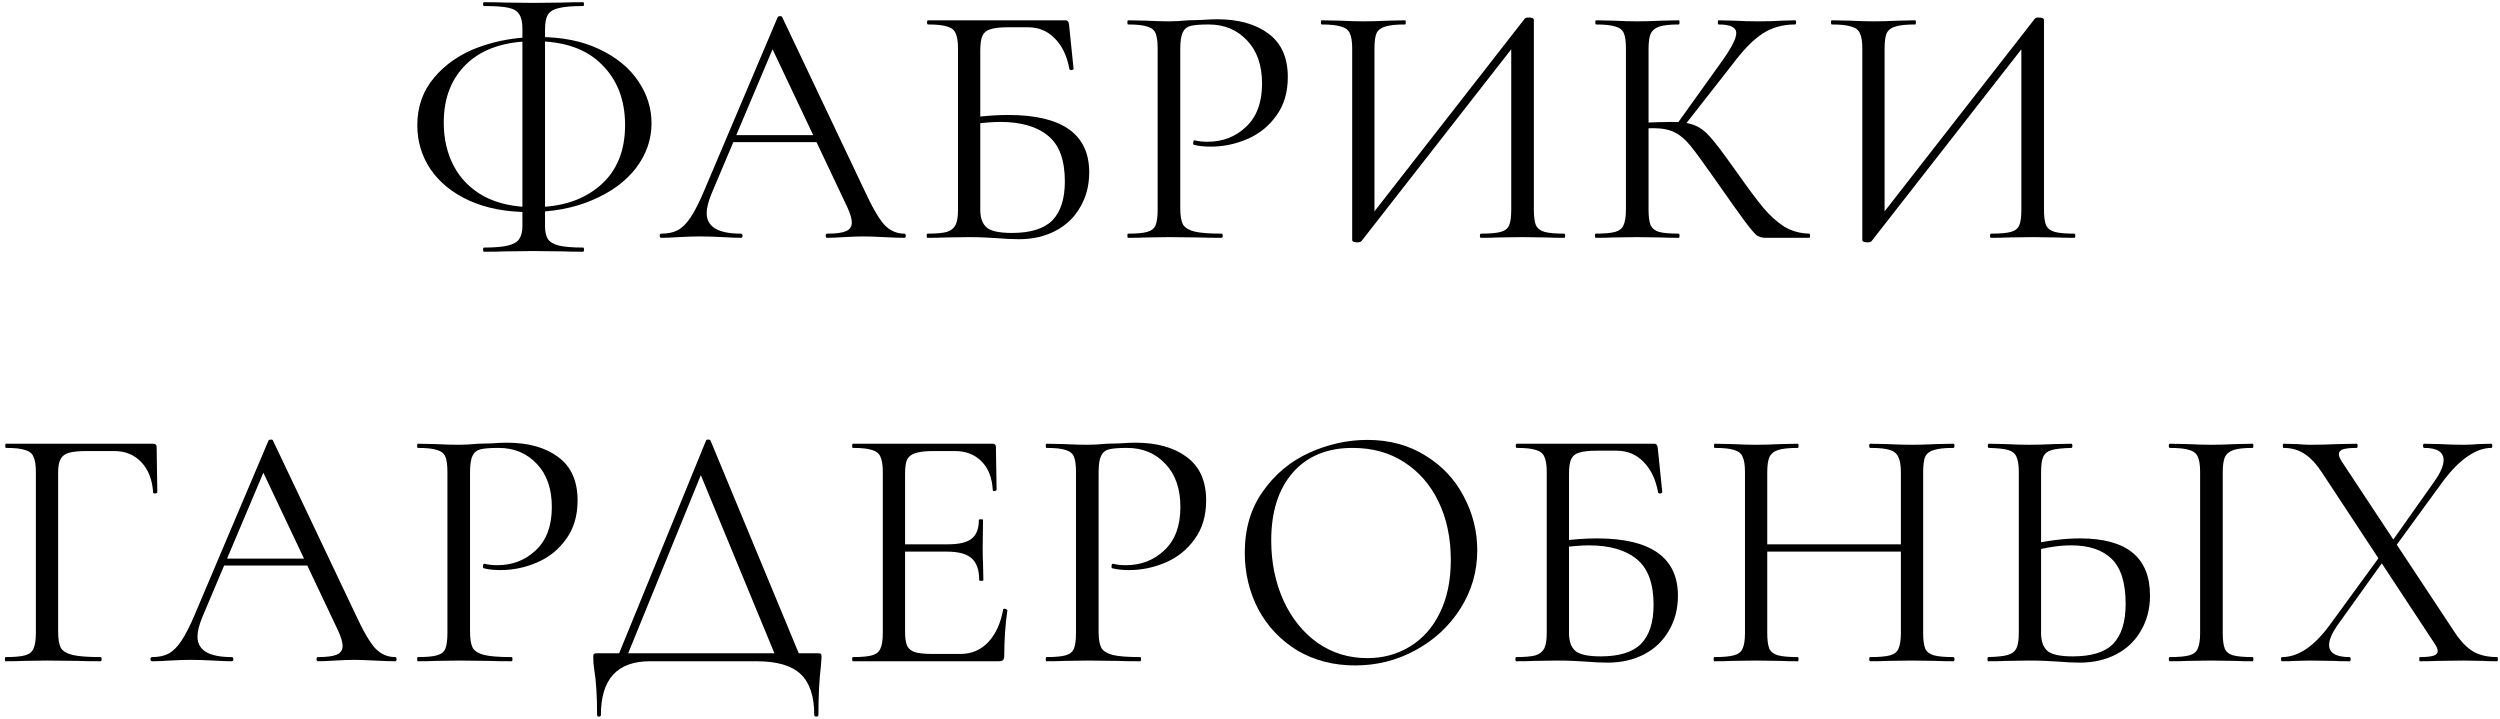
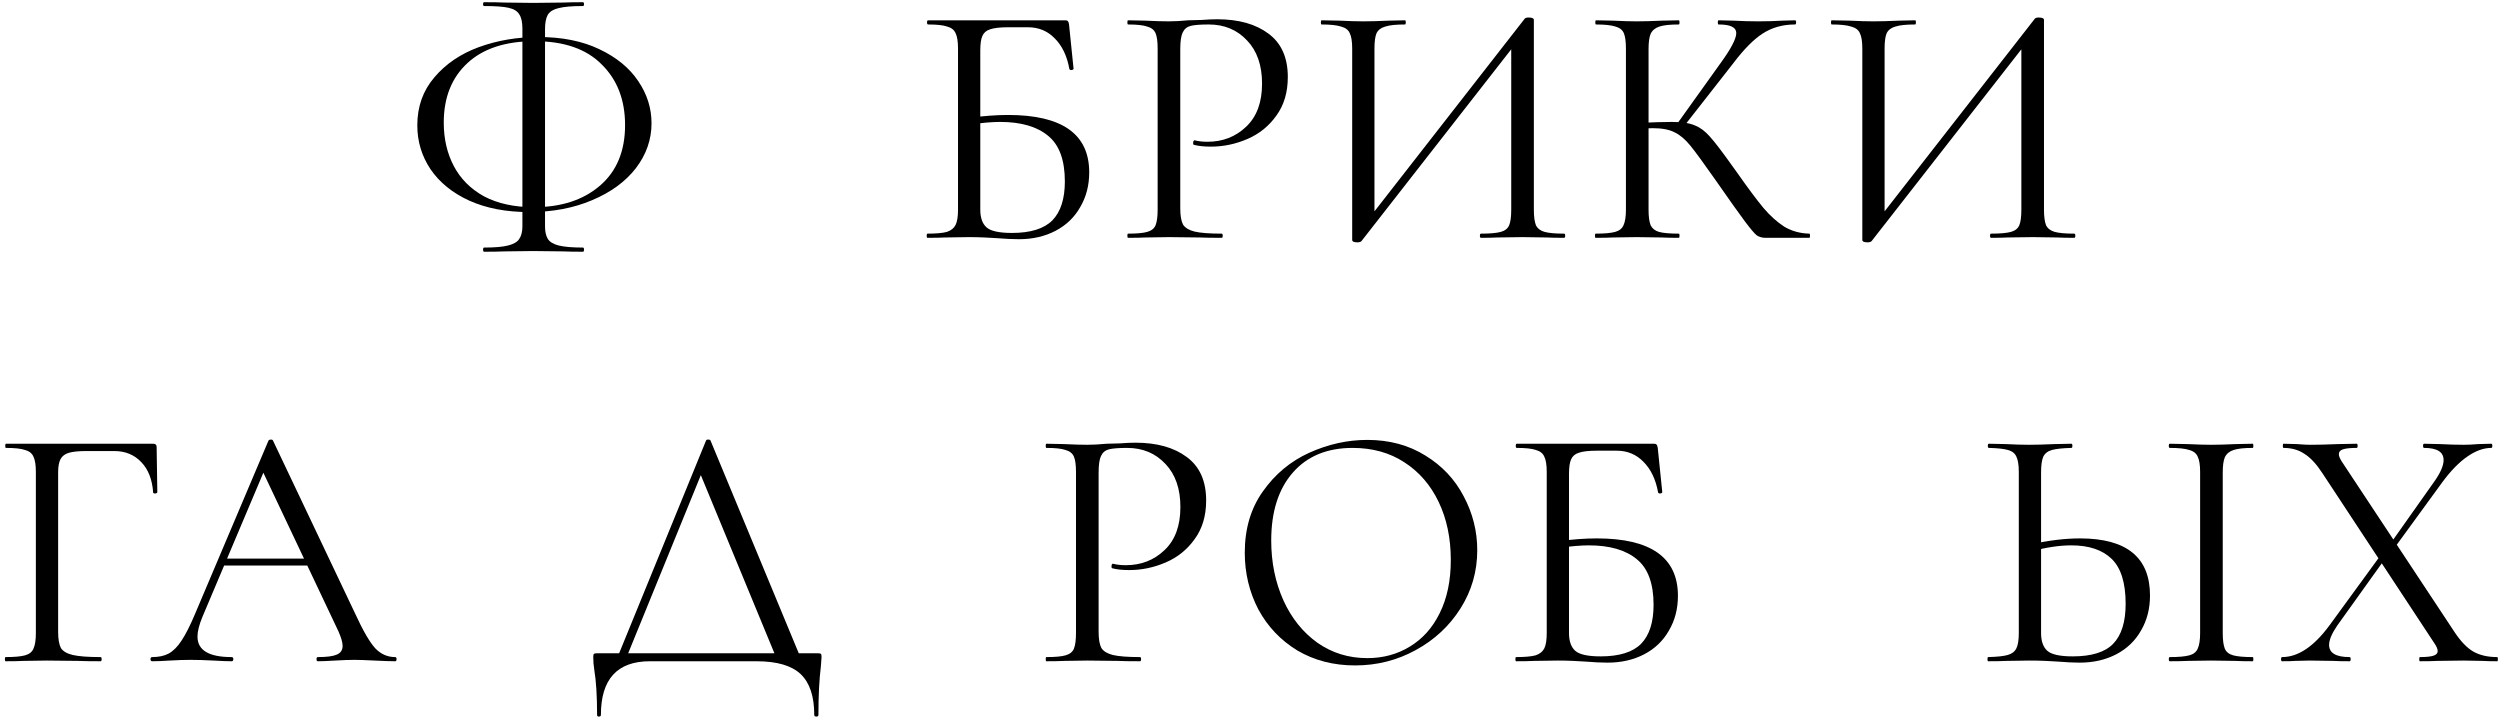
<svg xmlns="http://www.w3.org/2000/svg" width="431" height="124" viewBox="0 0 431 124" fill="none">
  <path d="M91.203 36.56C87.243 36.56 83.803 35.9 80.883 34.58C78.003 33.26 75.783 31.46 74.223 29.18C72.703 26.9 71.943 24.38 71.943 21.62C71.943 18.38 72.923 15.62 74.883 13.34C76.843 11.02 79.403 9.28 82.563 8.12C85.763 6.96 89.183 6.38 92.823 6.38C96.903 6.38 100.403 7.08 103.323 8.48C106.283 9.88 108.523 11.72 110.043 14C111.563 16.24 112.323 18.66 112.323 21.26C112.323 24.06 111.423 26.64 109.623 29C107.823 31.32 105.303 33.16 102.063 34.52C98.863 35.88 95.243 36.56 91.203 36.56ZM92.043 35.72C96.763 35.72 100.563 34.48 103.443 32C106.323 29.52 107.763 26.04 107.763 21.56C107.763 17.24 106.423 13.76 103.743 11.12C101.103 8.44 97.243 7.1 92.163 7.1C87.163 7.1 83.303 8.36 80.583 10.88C77.863 13.4 76.503 16.82 76.503 21.14C76.503 23.94 77.083 26.44 78.243 28.64C79.403 30.84 81.143 32.58 83.463 33.86C85.823 35.1 88.683 35.72 92.043 35.72ZM83.463 43.4C83.343 43.4 83.283 43.28 83.283 43.04C83.283 42.8 83.343 42.68 83.463 42.68C85.303 42.68 86.683 42.56 87.603 42.32C88.563 42.08 89.203 41.7 89.523 41.18C89.883 40.66 90.063 39.94 90.063 39.02V4.94C90.063 3.82 89.883 3 89.523 2.48C89.203 1.92 88.583 1.54 87.663 1.34C86.783 1.14 85.383 1.04 83.463 1.04C83.343 1.04 83.283 0.94 83.283 0.74C83.283 0.5 83.343 0.38 83.463 0.38C84.943 0.38 86.123 0.4 87.003 0.44L91.923 0.5L97.143 0.44C97.983 0.4 99.103 0.38 100.503 0.38C100.623 0.38 100.683 0.5 100.683 0.74C100.683 0.94 100.623 1.04 100.503 1.04C98.623 1.04 97.223 1.16 96.303 1.4C95.423 1.6 94.803 1.98 94.443 2.54C94.123 3.1 93.963 3.94 93.963 5.06V39.02C93.963 39.94 94.123 40.66 94.443 41.18C94.763 41.7 95.383 42.08 96.303 42.32C97.263 42.56 98.663 42.68 100.503 42.68C100.623 42.68 100.683 42.8 100.683 43.04C100.683 43.28 100.623 43.4 100.503 43.4C99.063 43.4 97.923 43.38 97.083 43.34L91.923 43.28L87.003 43.34C86.123 43.38 84.943 43.4 83.463 43.4Z" fill="black" />
-   <path d="M126.213 23.3H142.113L142.533 24.5H125.613L126.213 23.3ZM155.913 40.28C156.073 40.28 156.153 40.4 156.153 40.64C156.153 40.88 156.073 41 155.913 41C155.153 41 153.973 40.96 152.373 40.88C150.773 40.8 149.613 40.76 148.893 40.76C148.013 40.76 146.893 40.8 145.533 40.88C144.253 40.96 143.273 41 142.593 41C142.433 41 142.353 40.88 142.353 40.64C142.353 40.4 142.433 40.28 142.593 40.28C144.113 40.28 145.193 40.14 145.833 39.86C146.513 39.58 146.853 39.08 146.853 38.36C146.853 37.76 146.613 36.92 146.133 35.84L132.813 7.7L134.313 5.84L122.673 33.38C122.113 34.74 121.833 35.86 121.833 36.74C121.833 39.1 123.793 40.28 127.713 40.28C127.913 40.28 128.013 40.4 128.013 40.64C128.013 40.88 127.913 41 127.713 41C126.993 41 125.953 40.96 124.593 40.88C123.073 40.8 121.753 40.76 120.633 40.76C119.593 40.76 118.393 40.8 117.033 40.88C115.833 40.96 114.833 41 114.033 41C113.833 41 113.733 40.88 113.733 40.64C113.733 40.4 113.833 40.28 114.033 40.28C115.153 40.28 116.093 40.08 116.853 39.68C117.653 39.24 118.393 38.5 119.073 37.46C119.793 36.38 120.573 34.84 121.413 32.84L134.073 2.96C134.153 2.84 134.293 2.78 134.493 2.78C134.693 2.78 134.813 2.84 134.853 2.96L149.013 32.78C150.373 35.74 151.533 37.74 152.493 38.78C153.453 39.78 154.593 40.28 155.913 40.28Z" fill="black" />
  <path d="M175.661 41.24C174.581 41.24 173.321 41.18 171.881 41.06C171.281 41.02 170.561 40.98 169.721 40.94C168.881 40.9 167.981 40.88 167.021 40.88L162.941 40.94C162.221 40.98 161.201 41 159.881 41C159.801 41 159.761 40.88 159.761 40.64C159.761 40.4 159.801 40.28 159.881 40.28C161.401 40.28 162.521 40.18 163.241 39.98C163.961 39.74 164.461 39.34 164.741 38.78C165.021 38.22 165.161 37.34 165.161 36.14V8.36C165.161 7.16 165.021 6.28 164.741 5.72C164.501 5.16 164.021 4.78 163.301 4.58C162.621 4.34 161.521 4.22 160.001 4.22C159.881 4.22 159.821 4.1 159.821 3.86C159.821 3.62 159.881 3.5 160.001 3.5H183.641C183.881 3.5 184.041 3.56 184.121 3.68C184.201 3.76 184.261 3.94 184.301 4.22L185.081 11.84C185.081 11.96 184.961 12.04 184.721 12.08C184.521 12.08 184.401 12.02 184.361 11.9C183.961 9.66 183.121 7.9 181.841 6.62C180.601 5.34 179.061 4.7 177.221 4.7H173.801C172.401 4.7 171.361 4.82 170.681 5.06C170.041 5.26 169.601 5.64 169.361 6.2C169.121 6.72 169.001 7.56 169.001 8.72V36.14C169.001 37.54 169.361 38.56 170.081 39.2C170.801 39.84 172.261 40.16 174.461 40.16C177.661 40.16 179.981 39.44 181.421 38C182.861 36.52 183.581 34.28 183.581 31.28C183.581 27.6 182.621 24.98 180.701 23.42C178.781 21.82 176.021 21.02 172.421 21.02C171.101 21.02 169.421 21.16 167.381 21.44L167.261 20.3C169.621 19.98 171.801 19.82 173.801 19.82C183.121 19.82 187.781 23.12 187.781 29.72C187.781 31.96 187.261 33.96 186.221 35.72C185.221 37.48 183.801 38.84 181.961 39.8C180.121 40.76 178.021 41.24 175.661 41.24Z" fill="black" />
  <path d="M203.478 35.9C203.478 37.18 203.638 38.12 203.958 38.72C204.318 39.28 204.978 39.68 205.938 39.92C206.938 40.16 208.498 40.28 210.618 40.28C210.738 40.28 210.798 40.4 210.798 40.64C210.798 40.88 210.738 41 210.618 41C208.978 41 207.698 40.98 206.778 40.94L201.558 40.88L197.538 40.94C196.778 40.98 195.758 41 194.478 41C194.398 41 194.358 40.88 194.358 40.64C194.358 40.4 194.398 40.28 194.478 40.28C195.998 40.28 197.098 40.18 197.778 39.98C198.498 39.78 198.978 39.4 199.218 38.84C199.458 38.24 199.578 37.34 199.578 36.14V8.36C199.578 7.16 199.458 6.28 199.218 5.72C198.978 5.16 198.498 4.78 197.778 4.58C197.098 4.34 195.998 4.22 194.478 4.22C194.398 4.22 194.358 4.1 194.358 3.86C194.358 3.62 194.398 3.5 194.478 3.5L197.478 3.56C199.158 3.64 200.498 3.68 201.498 3.68C202.498 3.68 203.618 3.62 204.858 3.5C205.338 3.5 206.098 3.48 207.138 3.44C208.178 3.36 209.078 3.32 209.838 3.32C213.518 3.32 216.458 4.14 218.658 5.78C220.898 7.42 222.018 9.92 222.018 13.28C222.018 15.92 221.358 18.14 220.038 19.94C218.758 21.74 217.098 23.08 215.058 23.96C213.018 24.84 210.918 25.28 208.758 25.28C207.598 25.28 206.638 25.18 205.878 24.98C205.758 24.98 205.698 24.88 205.698 24.68C205.698 24.56 205.718 24.44 205.758 24.32C205.838 24.2 205.918 24.16 205.998 24.2C206.638 24.36 207.358 24.44 208.158 24.44C210.798 24.44 213.018 23.58 214.818 21.86C216.658 20.14 217.578 17.66 217.578 14.42C217.578 11.26 216.718 8.78 214.998 6.98C213.278 5.14 211.078 4.22 208.398 4.22C206.958 4.22 205.918 4.3 205.278 4.46C204.638 4.62 204.178 5 203.898 5.6C203.618 6.16 203.478 7.12 203.478 8.48V35.9Z" fill="black" />
  <path d="M262.877 3.2C262.997 3.08 263.217 3.02 263.537 3.02C264.137 3.02 264.437 3.16 264.437 3.44V36.14C264.437 37.34 264.557 38.24 264.797 38.84C265.077 39.4 265.577 39.78 266.297 39.98C267.017 40.18 268.137 40.28 269.657 40.28C269.777 40.28 269.837 40.4 269.837 40.64C269.837 40.88 269.777 41 269.657 41C268.417 41 267.417 40.98 266.657 40.94L262.517 40.88L258.137 40.94C257.457 40.98 256.517 41 255.317 41C255.197 41 255.137 40.88 255.137 40.64C255.137 40.4 255.197 40.28 255.317 40.28C256.877 40.28 258.017 40.18 258.737 39.98C259.457 39.78 259.937 39.4 260.177 38.84C260.417 38.28 260.537 37.38 260.537 36.14V6.8L261.677 7.04L234.737 41.54C234.617 41.7 234.377 41.78 234.017 41.78C233.417 41.78 233.117 41.64 233.117 41.36V8.36C233.117 7.16 232.977 6.28 232.697 5.72C232.457 5.16 231.957 4.78 231.197 4.58C230.477 4.34 229.357 4.22 227.837 4.22C227.757 4.22 227.717 4.1 227.717 3.86C227.717 3.62 227.757 3.5 227.837 3.5L230.957 3.56C232.637 3.64 233.997 3.68 235.037 3.68C236.197 3.68 237.657 3.64 239.417 3.56L242.237 3.5C242.317 3.5 242.357 3.62 242.357 3.86C242.357 4.1 242.317 4.22 242.237 4.22C240.677 4.22 239.537 4.34 238.817 4.58C238.097 4.78 237.597 5.16 237.317 5.72C237.077 6.28 236.957 7.16 236.957 8.36V38.06L235.877 37.82L262.877 3.2Z" fill="black" />
  <path d="M304.37 41C303.81 41 303.31 40.86 302.87 40.58C302.47 40.26 301.79 39.46 300.83 38.18C299.87 36.9 298.15 34.48 295.67 30.92C293.71 28.12 292.29 26.18 291.41 25.1C290.53 24.02 289.63 23.26 288.71 22.82C287.79 22.34 286.55 22.1 284.99 22.1C284.47 22.1 283.99 22.12 283.55 22.16C283.11 22.2 282.73 22.24 282.41 22.28L282.35 21.2C284.87 21.08 286.83 21.02 288.23 21.02C289.95 21.02 291.27 21.22 292.19 21.62C293.11 21.98 293.97 22.62 294.77 23.54C295.61 24.46 296.91 26.16 298.67 28.64L299.45 29.72C301.33 32.4 302.85 34.44 304.01 35.84C305.17 37.2 306.37 38.28 307.61 39.08C308.89 39.84 310.33 40.24 311.93 40.28C312.01 40.28 312.05 40.4 312.05 40.64C312.05 40.88 312.01 41 311.93 41H304.37ZM275.09 41C275.01 41 274.97 40.88 274.97 40.64C274.97 40.4 275.01 40.28 275.09 40.28C276.61 40.28 277.73 40.18 278.45 39.98C279.17 39.78 279.65 39.4 279.89 38.84C280.17 38.24 280.31 37.34 280.31 36.14V8.36C280.31 7.16 280.19 6.28 279.95 5.72C279.71 5.16 279.23 4.78 278.51 4.58C277.79 4.34 276.67 4.22 275.15 4.22C275.07 4.22 275.03 4.1 275.03 3.86C275.03 3.62 275.07 3.5 275.15 3.5L278.09 3.56C279.77 3.64 281.13 3.68 282.17 3.68C283.33 3.68 284.79 3.64 286.55 3.56L289.43 3.5C289.51 3.5 289.55 3.62 289.55 3.86C289.55 4.1 289.51 4.22 289.43 4.22C287.91 4.22 286.79 4.34 286.07 4.58C285.35 4.82 284.85 5.24 284.57 5.84C284.33 6.4 284.21 7.28 284.21 8.48V36.14C284.21 37.34 284.33 38.24 284.57 38.84C284.85 39.4 285.33 39.78 286.01 39.98C286.73 40.18 287.87 40.28 289.43 40.28C289.51 40.28 289.55 40.4 289.55 40.64C289.55 40.88 289.51 41 289.43 41C288.19 41 287.21 40.98 286.49 40.94L282.17 40.88L278.09 40.94C277.37 40.98 276.37 41 275.09 41ZM289.07 21.44L296.63 10.88C298.43 8.4 299.33 6.68 299.33 5.72C299.33 5.2 299.07 4.82 298.55 4.58C298.07 4.34 297.31 4.22 296.27 4.22C296.19 4.22 296.15 4.1 296.15 3.86C296.15 3.62 296.19 3.5 296.27 3.5L298.85 3.56C300.37 3.64 301.79 3.68 303.11 3.68C304.47 3.68 305.87 3.64 307.31 3.56L309.47 3.5C309.59 3.5 309.65 3.62 309.65 3.86C309.65 4.1 309.59 4.22 309.47 4.22C307.35 4.22 305.49 4.74 303.89 5.78C302.33 6.78 300.63 8.5 298.79 10.94L290.15 21.98L289.07 21.44Z" fill="black" />
  <path d="M350.823 3.2C350.943 3.08 351.163 3.02 351.483 3.02C352.083 3.02 352.383 3.16 352.383 3.44V36.14C352.383 37.34 352.504 38.24 352.743 38.84C353.024 39.4 353.523 39.78 354.243 39.98C354.963 40.18 356.083 40.28 357.603 40.28C357.723 40.28 357.784 40.4 357.784 40.64C357.784 40.88 357.723 41 357.603 41C356.363 41 355.363 40.98 354.603 40.94L350.464 40.88L346.083 40.94C345.403 40.98 344.463 41 343.263 41C343.143 41 343.083 40.88 343.083 40.64C343.083 40.4 343.143 40.28 343.263 40.28C344.823 40.28 345.964 40.18 346.684 39.98C347.404 39.78 347.884 39.4 348.124 38.84C348.364 38.28 348.483 37.38 348.483 36.14V6.8L349.624 7.04L322.684 41.54C322.564 41.7 322.324 41.78 321.964 41.78C321.364 41.78 321.064 41.64 321.064 41.36V8.36C321.064 7.16 320.923 6.28 320.643 5.72C320.403 5.16 319.903 4.78 319.143 4.58C318.423 4.34 317.304 4.22 315.784 4.22C315.704 4.22 315.663 4.1 315.663 3.86C315.663 3.62 315.704 3.5 315.784 3.5L318.904 3.56C320.584 3.64 321.943 3.68 322.983 3.68C324.143 3.68 325.603 3.64 327.363 3.56L330.184 3.5C330.264 3.5 330.303 3.62 330.303 3.86C330.303 4.1 330.264 4.22 330.184 4.22C328.624 4.22 327.483 4.34 326.763 4.58C326.043 4.78 325.543 5.16 325.263 5.72C325.023 6.28 324.904 7.16 324.904 8.36V38.06L323.823 37.82L350.823 3.2Z" fill="black" />
  <path d="M0.963 114C0.883 114 0.843 113.88 0.843 113.64C0.843 113.4 0.883 113.28 0.963 113.28C2.483 113.28 3.603 113.18 4.323 112.98C5.043 112.78 5.523 112.4 5.763 111.84C6.043 111.24 6.183 110.34 6.183 109.14V81.36C6.183 80.16 6.043 79.28 5.763 78.72C5.523 78.16 5.043 77.78 4.323 77.58C3.643 77.34 2.543 77.22 1.023 77.22C0.943 77.22 0.903 77.1 0.903 76.86C0.903 76.62 0.943 76.5 1.023 76.5H26.403C26.803 76.5 27.003 76.68 27.003 77.04L27.123 84.84C27.123 84.96 27.003 85.04 26.763 85.08C26.523 85.08 26.403 85.02 26.403 84.9C26.243 82.66 25.563 80.92 24.363 79.68C23.163 78.4 21.603 77.76 19.683 77.76H14.943C13.583 77.76 12.563 77.86 11.883 78.06C11.203 78.26 10.723 78.62 10.443 79.14C10.163 79.66 10.023 80.42 10.023 81.42V108.9C10.023 110.18 10.183 111.12 10.503 111.72C10.863 112.28 11.543 112.68 12.543 112.92C13.583 113.16 15.183 113.28 17.343 113.28C17.463 113.28 17.523 113.4 17.523 113.64C17.523 113.88 17.463 114 17.343 114C15.703 114 14.423 113.98 13.503 113.94L8.103 113.88L4.023 113.94C3.303 113.98 2.283 114 0.963 114Z" fill="black" />
  <path d="M38.426 96.3H54.326L54.746 97.5H37.826L38.426 96.3ZM68.126 113.28C68.286 113.28 68.366 113.4 68.366 113.64C68.366 113.88 68.286 114 68.126 114C67.366 114 66.186 113.96 64.586 113.88C62.986 113.8 61.826 113.76 61.106 113.76C60.226 113.76 59.106 113.8 57.746 113.88C56.466 113.96 55.486 114 54.806 114C54.646 114 54.566 113.88 54.566 113.64C54.566 113.4 54.646 113.28 54.806 113.28C56.326 113.28 57.406 113.14 58.046 112.86C58.726 112.58 59.066 112.08 59.066 111.36C59.066 110.76 58.826 109.92 58.346 108.84L45.026 80.7L46.526 78.84L34.886 106.38C34.326 107.74 34.046 108.86 34.046 109.74C34.046 112.1 36.006 113.28 39.926 113.28C40.126 113.28 40.226 113.4 40.226 113.64C40.226 113.88 40.126 114 39.926 114C39.206 114 38.166 113.96 36.806 113.88C35.286 113.8 33.966 113.76 32.846 113.76C31.806 113.76 30.606 113.8 29.246 113.88C28.046 113.96 27.046 114 26.246 114C26.046 114 25.946 113.88 25.946 113.64C25.946 113.4 26.046 113.28 26.246 113.28C27.366 113.28 28.306 113.08 29.066 112.68C29.866 112.24 30.606 111.5 31.286 110.46C32.006 109.38 32.786 107.84 33.626 105.84L46.286 75.96C46.366 75.84 46.506 75.78 46.706 75.78C46.906 75.78 47.026 75.84 47.066 75.96L61.226 105.78C62.586 108.74 63.746 110.74 64.706 111.78C65.666 112.78 66.806 113.28 68.126 113.28Z" fill="black" />
-   <path d="M81.035 108.9C81.035 110.18 81.195 111.12 81.515 111.72C81.875 112.28 82.535 112.68 83.495 112.92C84.495 113.16 86.055 113.28 88.175 113.28C88.295 113.28 88.355 113.4 88.355 113.64C88.355 113.88 88.295 114 88.175 114C86.535 114 85.255 113.98 84.335 113.94L79.115 113.88L75.095 113.94C74.335 113.98 73.315 114 72.035 114C71.955 114 71.915 113.88 71.915 113.64C71.915 113.4 71.955 113.28 72.035 113.28C73.555 113.28 74.655 113.18 75.335 112.98C76.055 112.78 76.535 112.4 76.775 111.84C77.015 111.24 77.135 110.34 77.135 109.14V81.36C77.135 80.16 77.015 79.28 76.775 78.72C76.535 78.16 76.055 77.78 75.335 77.58C74.655 77.34 73.555 77.22 72.035 77.22C71.955 77.22 71.915 77.1 71.915 76.86C71.915 76.62 71.955 76.5 72.035 76.5L75.035 76.56C76.715 76.64 78.055 76.68 79.055 76.68C80.055 76.68 81.175 76.62 82.415 76.5C82.895 76.5 83.655 76.48 84.695 76.44C85.735 76.36 86.635 76.32 87.395 76.32C91.075 76.32 94.015 77.14 96.215 78.78C98.455 80.42 99.575 82.92 99.575 86.28C99.575 88.92 98.915 91.14 97.595 92.94C96.315 94.74 94.655 96.08 92.615 96.96C90.575 97.84 88.475 98.28 86.315 98.28C85.155 98.28 84.195 98.18 83.435 97.98C83.315 97.98 83.255 97.88 83.255 97.68C83.255 97.56 83.275 97.44 83.315 97.32C83.395 97.2 83.475 97.16 83.555 97.2C84.195 97.36 84.915 97.44 85.715 97.44C88.355 97.44 90.575 96.58 92.375 94.86C94.215 93.14 95.135 90.66 95.135 87.42C95.135 84.26 94.275 81.78 92.555 79.98C90.835 78.14 88.635 77.22 85.955 77.22C84.515 77.22 83.475 77.3 82.835 77.46C82.195 77.62 81.735 78 81.455 78.6C81.175 79.16 81.035 80.12 81.035 81.48V108.9Z" fill="black" />
  <path d="M121.717 75.96C121.757 75.84 121.877 75.78 122.077 75.78C122.317 75.78 122.457 75.84 122.497 75.96L138.277 114H134.077L120.397 80.88L122.077 78.84L107.737 114H106.177L121.717 75.96ZM102.937 123.24C102.937 120 102.777 117.42 102.457 115.5C102.337 114.74 102.277 114 102.277 113.28C102.277 112.96 102.317 112.78 102.397 112.74C102.477 112.66 102.657 112.62 102.937 112.62H140.977C141.297 112.62 141.477 112.66 141.517 112.74C141.597 112.78 141.637 112.96 141.637 113.28C141.637 113.48 141.597 114.02 141.517 114.9C141.237 117.14 141.097 119.92 141.097 123.24C141.097 123.44 140.977 123.54 140.737 123.54C140.497 123.54 140.377 123.44 140.377 123.24C140.377 120.04 139.597 117.7 138.037 116.22C136.477 114.74 133.937 114 130.417 114H112.057C106.417 114 103.597 117.08 103.597 123.24C103.597 123.44 103.477 123.54 103.237 123.54C103.037 123.54 102.937 123.44 102.937 123.24Z" fill="black" />
-   <path d="M147.034 114C146.954 114 146.914 113.88 146.914 113.64C146.914 113.4 146.954 113.28 147.034 113.28C148.554 113.28 149.654 113.18 150.334 112.98C151.054 112.78 151.534 112.4 151.774 111.84C152.054 111.24 152.194 110.34 152.194 109.14V81.36C152.194 80.16 152.054 79.28 151.774 78.72C151.534 78.16 151.054 77.78 150.334 77.58C149.654 77.34 148.554 77.22 147.034 77.22C146.954 77.22 146.914 77.1 146.914 76.86C146.914 76.62 146.954 76.5 147.034 76.5H171.154C171.514 76.5 171.694 76.68 171.694 77.04L171.814 84.42C171.814 84.54 171.694 84.62 171.454 84.66C171.254 84.66 171.154 84.6 171.154 84.48C171.034 82.36 170.394 80.72 169.234 79.56C168.074 78.36 166.534 77.76 164.614 77.76H160.954C159.554 77.76 158.514 77.88 157.834 78.12C157.154 78.32 156.674 78.68 156.394 79.2C156.154 79.72 156.034 80.54 156.034 81.66V108.9C156.034 109.98 156.154 110.8 156.394 111.36C156.674 111.88 157.134 112.24 157.774 112.44C158.414 112.64 159.414 112.74 160.774 112.74H165.574C167.494 112.74 169.094 112.06 170.374 110.7C171.654 109.34 172.514 107.46 172.954 105.06C172.954 104.98 173.034 104.94 173.194 104.94C173.314 104.94 173.414 104.98 173.494 105.06C173.614 105.1 173.674 105.14 173.674 105.18C173.314 107.7 173.134 110.34 173.134 113.1C173.134 113.42 173.054 113.66 172.894 113.82C172.774 113.94 172.534 114 172.174 114H147.034ZM168.814 100.02C168.814 98.26 168.374 97 167.494 96.24C166.654 95.48 165.234 95.1 163.234 95.1H154.234V93.84H163.414C165.334 93.84 166.694 93.52 167.494 92.88C168.334 92.24 168.754 91.16 168.754 89.64C168.754 89.56 168.874 89.52 169.114 89.52C169.354 89.52 169.474 89.56 169.474 89.64L169.414 94.5C169.414 95.66 169.434 96.54 169.474 97.14L169.534 100.02C169.534 100.1 169.414 100.14 169.174 100.14C168.934 100.14 168.814 100.1 168.814 100.02Z" fill="black" />
  <path d="M189.401 108.9C189.401 110.18 189.561 111.12 189.881 111.72C190.241 112.28 190.901 112.68 191.861 112.92C192.861 113.16 194.421 113.28 196.541 113.28C196.661 113.28 196.721 113.4 196.721 113.64C196.721 113.88 196.661 114 196.541 114C194.901 114 193.621 113.98 192.701 113.94L187.481 113.88L183.461 113.94C182.701 113.98 181.681 114 180.401 114C180.321 114 180.281 113.88 180.281 113.64C180.281 113.4 180.321 113.28 180.401 113.28C181.921 113.28 183.021 113.18 183.701 112.98C184.421 112.78 184.901 112.4 185.141 111.84C185.381 111.24 185.501 110.34 185.501 109.14V81.36C185.501 80.16 185.381 79.28 185.141 78.72C184.901 78.16 184.421 77.78 183.701 77.58C183.021 77.34 181.921 77.22 180.401 77.22C180.321 77.22 180.281 77.1 180.281 76.86C180.281 76.62 180.321 76.5 180.401 76.5L183.401 76.56C185.081 76.64 186.421 76.68 187.421 76.68C188.421 76.68 189.541 76.62 190.781 76.5C191.261 76.5 192.021 76.48 193.061 76.44C194.101 76.36 195.001 76.32 195.761 76.32C199.441 76.32 202.381 77.14 204.581 78.78C206.821 80.42 207.941 82.92 207.941 86.28C207.941 88.92 207.281 91.14 205.961 92.94C204.681 94.74 203.021 96.08 200.981 96.96C198.941 97.84 196.841 98.28 194.681 98.28C193.521 98.28 192.561 98.18 191.801 97.98C191.681 97.98 191.621 97.88 191.621 97.68C191.621 97.56 191.641 97.44 191.681 97.32C191.761 97.2 191.841 97.16 191.921 97.2C192.561 97.36 193.281 97.44 194.081 97.44C196.721 97.44 198.941 96.58 200.741 94.86C202.581 93.14 203.501 90.66 203.501 87.42C203.501 84.26 202.641 81.78 200.921 79.98C199.201 78.14 197.001 77.22 194.321 77.22C192.881 77.22 191.841 77.3 191.201 77.46C190.561 77.62 190.101 78 189.821 78.6C189.541 79.16 189.401 80.12 189.401 81.48V108.9Z" fill="black" />
  <path d="M233.619 114.72C229.899 114.72 226.579 113.86 223.659 112.14C220.779 110.38 218.539 108.02 216.939 105.06C215.379 102.06 214.599 98.8 214.599 95.28C214.599 91.16 215.639 87.64 217.719 84.72C219.799 81.76 222.459 79.54 225.699 78.06C228.979 76.58 232.319 75.84 235.719 75.84C239.519 75.84 242.859 76.74 245.739 78.54C248.619 80.3 250.819 82.64 252.339 85.56C253.899 88.48 254.679 91.58 254.679 94.86C254.679 98.5 253.719 101.84 251.799 104.88C249.879 107.92 247.299 110.32 244.059 112.08C240.859 113.84 237.379 114.72 233.619 114.72ZM235.719 113.46C238.439 113.46 240.879 112.8 243.039 111.48C245.239 110.16 246.959 108.24 248.199 105.72C249.479 103.16 250.119 100.1 250.119 96.54C250.119 92.78 249.419 89.44 248.019 86.52C246.619 83.6 244.639 81.32 242.079 79.68C239.559 78.04 236.599 77.22 233.199 77.22C228.799 77.22 225.359 78.64 222.879 81.48C220.399 84.32 219.159 88.22 219.159 93.18C219.159 96.94 219.859 100.38 221.259 103.5C222.659 106.58 224.619 109.02 227.139 110.82C229.659 112.58 232.519 113.46 235.719 113.46Z" fill="black" />
  <path d="M277.156 114.24C276.076 114.24 274.816 114.18 273.376 114.06C272.776 114.02 272.056 113.98 271.216 113.94C270.376 113.9 269.476 113.88 268.516 113.88L264.436 113.94C263.716 113.98 262.696 114 261.376 114C261.296 114 261.256 113.88 261.256 113.64C261.256 113.4 261.296 113.28 261.376 113.28C262.896 113.28 264.016 113.18 264.736 112.98C265.456 112.74 265.956 112.34 266.236 111.78C266.516 111.22 266.656 110.34 266.656 109.14V81.36C266.656 80.16 266.516 79.28 266.236 78.72C265.996 78.16 265.516 77.78 264.796 77.58C264.116 77.34 263.016 77.22 261.496 77.22C261.376 77.22 261.316 77.1 261.316 76.86C261.316 76.62 261.376 76.5 261.496 76.5H285.136C285.376 76.5 285.536 76.56 285.616 76.68C285.696 76.76 285.756 76.94 285.796 77.22L286.576 84.84C286.576 84.96 286.456 85.04 286.216 85.08C286.016 85.08 285.896 85.02 285.856 84.9C285.456 82.66 284.616 80.9 283.336 79.62C282.096 78.34 280.556 77.7 278.716 77.7H275.296C273.896 77.7 272.856 77.82 272.176 78.06C271.536 78.26 271.096 78.64 270.856 79.2C270.616 79.72 270.496 80.56 270.496 81.72V109.14C270.496 110.54 270.856 111.56 271.576 112.2C272.296 112.84 273.756 113.16 275.956 113.16C279.156 113.16 281.476 112.44 282.916 111C284.356 109.52 285.076 107.28 285.076 104.28C285.076 100.6 284.116 97.98 282.196 96.42C280.276 94.82 277.516 94.02 273.916 94.02C272.596 94.02 270.916 94.16 268.876 94.44L268.756 93.3C271.116 92.98 273.296 92.82 275.296 92.82C284.616 92.82 289.276 96.12 289.276 102.72C289.276 104.96 288.756 106.96 287.716 108.72C286.716 110.48 285.296 111.84 283.456 112.8C281.616 113.76 279.516 114.24 277.156 114.24Z" fill="black" />
-   <path d="M327.713 81.48C327.713 80.28 327.573 79.4 327.293 78.84C327.053 78.24 326.573 77.82 325.853 77.58C325.133 77.34 323.993 77.22 322.433 77.22C322.313 77.22 322.253 77.1 322.253 76.86C322.253 76.62 322.313 76.5 322.433 76.5L325.313 76.56C327.073 76.64 328.533 76.68 329.693 76.68C330.773 76.68 332.153 76.64 333.833 76.56L336.773 76.5C336.893 76.5 336.953 76.62 336.953 76.86C336.953 77.1 336.893 77.22 336.773 77.22C335.253 77.22 334.133 77.34 333.413 77.58C332.693 77.78 332.193 78.16 331.913 78.72C331.673 79.28 331.553 80.16 331.553 81.36V109.14C331.553 110.34 331.673 111.24 331.913 111.84C332.193 112.4 332.693 112.78 333.413 112.98C334.133 113.18 335.253 113.28 336.773 113.28C336.893 113.28 336.953 113.4 336.953 113.64C336.953 113.88 336.893 114 336.773 114C335.533 114 334.553 113.98 333.833 113.94L329.693 113.88L325.313 113.94C324.593 113.98 323.633 114 322.433 114C322.313 114 322.253 113.88 322.253 113.64C322.253 113.4 322.313 113.28 322.433 113.28C323.993 113.28 325.133 113.18 325.853 112.98C326.573 112.78 327.053 112.4 327.293 111.84C327.573 111.24 327.713 110.34 327.713 109.14V81.48ZM302.573 93.84H329.393V95.1H302.573V93.84ZM300.833 81.36C300.833 80.16 300.693 79.28 300.413 78.72C300.173 78.16 299.693 77.78 298.973 77.58C298.253 77.34 297.133 77.22 295.613 77.22C295.533 77.22 295.493 77.1 295.493 76.86C295.493 76.62 295.533 76.5 295.613 76.5L298.673 76.56C300.353 76.64 301.693 76.68 302.693 76.68C303.853 76.68 305.313 76.64 307.073 76.56L309.953 76.5C310.033 76.5 310.073 76.62 310.073 76.86C310.073 77.1 310.033 77.22 309.953 77.22C308.433 77.22 307.293 77.34 306.533 77.58C305.813 77.82 305.313 78.24 305.033 78.84C304.793 79.4 304.673 80.28 304.673 81.48V109.14C304.673 110.34 304.793 111.24 305.033 111.84C305.313 112.4 305.813 112.78 306.533 112.98C307.253 113.18 308.393 113.28 309.953 113.28C310.033 113.28 310.073 113.4 310.073 113.64C310.073 113.88 310.033 114 309.953 114C308.713 114 307.733 113.98 307.013 113.94L302.693 113.88L298.553 113.94C297.833 113.98 296.833 114 295.553 114C295.473 114 295.433 113.88 295.433 113.64C295.433 113.4 295.473 113.28 295.553 113.28C297.073 113.28 298.193 113.18 298.913 112.98C299.673 112.78 300.173 112.4 300.413 111.84C300.693 111.24 300.833 110.34 300.833 109.14V81.36Z" fill="black" />
  <path d="M358.541 114.24C357.501 114.24 356.261 114.18 354.821 114.06C354.261 114.02 353.541 113.98 352.661 113.94C351.821 113.9 350.881 113.88 349.841 113.88L345.881 113.94C345.121 113.98 344.081 114 342.761 114C342.681 114 342.641 113.88 342.641 113.64C342.641 113.4 342.681 113.28 342.761 113.28C344.321 113.24 345.441 113.12 346.121 112.92C346.841 112.72 347.341 112.34 347.621 111.78C347.901 111.22 348.041 110.34 348.041 109.14V81.36C348.041 80.16 347.901 79.28 347.621 78.72C347.381 78.16 346.901 77.78 346.181 77.58C345.501 77.38 344.401 77.26 342.881 77.22C342.761 77.22 342.701 77.1 342.701 76.86C342.701 76.62 342.761 76.5 342.881 76.5L345.761 76.56C347.361 76.64 348.721 76.68 349.841 76.68C351.001 76.68 352.461 76.64 354.221 76.56L357.101 76.5C357.221 76.5 357.281 76.62 357.281 76.86C357.281 77.1 357.221 77.22 357.101 77.22C355.581 77.26 354.461 77.38 353.741 77.58C353.021 77.78 352.521 78.18 352.241 78.78C352.001 79.34 351.881 80.24 351.881 81.48V109.14C351.881 110.54 352.241 111.56 352.961 112.2C353.681 112.84 355.141 113.16 357.341 113.16C360.581 113.16 362.901 112.44 364.301 111C365.741 109.52 366.461 107.22 366.461 104.1C366.461 100.5 365.661 97.92 364.061 96.36C362.461 94.8 360.141 94.02 357.101 94.02C355.061 94.02 352.781 94.36 350.261 95.04L350.141 93.84C353.221 93.16 356.041 92.82 358.601 92.82C366.641 92.82 370.661 96.1 370.661 102.66C370.661 104.94 370.141 106.96 369.101 108.72C368.101 110.48 366.681 111.84 364.841 112.8C363.001 113.76 360.901 114.24 358.541 114.24ZM383.201 109.14C383.201 110.34 383.321 111.24 383.561 111.84C383.801 112.4 384.281 112.78 385.001 112.98C385.721 113.18 386.841 113.28 388.361 113.28C388.441 113.28 388.481 113.4 388.481 113.64C388.481 113.88 388.441 114 388.361 114C387.121 114 386.141 113.98 385.421 113.94L381.221 113.88L377.081 113.94C376.361 113.98 375.361 114 374.081 114C373.961 114 373.901 113.88 373.901 113.64C373.901 113.4 373.961 113.28 374.081 113.28C375.601 113.28 376.721 113.18 377.441 112.98C378.161 112.78 378.641 112.4 378.881 111.84C379.161 111.24 379.301 110.34 379.301 109.14V81.36C379.301 80.16 379.161 79.28 378.881 78.72C378.641 78.16 378.161 77.78 377.441 77.58C376.721 77.34 375.601 77.22 374.081 77.22C373.961 77.22 373.901 77.1 373.901 76.86C373.901 76.62 373.961 76.5 374.081 76.5L377.081 76.56C378.841 76.64 380.221 76.68 381.221 76.68C382.301 76.68 383.721 76.64 385.481 76.56L388.361 76.5C388.441 76.5 388.481 76.62 388.481 76.86C388.481 77.1 388.441 77.22 388.361 77.22C386.881 77.22 385.781 77.34 385.061 77.58C384.341 77.82 383.841 78.24 383.561 78.84C383.321 79.4 383.201 80.28 383.201 81.48V109.14Z" fill="black" />
  <path d="M417.196 114C417.116 114 417.076 113.88 417.076 113.64C417.076 113.4 417.116 113.28 417.196 113.28C418.276 113.28 419.056 113.2 419.536 113.04C420.016 112.88 420.256 112.62 420.256 112.26C420.256 111.9 420.076 111.46 419.716 110.94L400.396 81.6C399.356 80 398.316 78.88 397.276 78.24C396.276 77.56 395.076 77.22 393.676 77.22C393.596 77.22 393.556 77.1 393.556 76.86C393.556 76.62 393.596 76.5 393.676 76.5L395.956 76.56C396.996 76.64 397.756 76.68 398.236 76.68C399.596 76.68 401.236 76.64 403.156 76.56L406.276 76.5C406.396 76.5 406.456 76.62 406.456 76.86C406.456 77.1 406.396 77.22 406.276 77.22C405.236 77.22 404.456 77.3 403.936 77.46C403.456 77.62 403.216 77.9 403.216 78.3C403.216 78.62 403.396 79.06 403.756 79.62L423.196 109.02C424.236 110.58 425.296 111.68 426.376 112.32C427.496 112.96 428.876 113.28 430.516 113.28C430.596 113.28 430.636 113.4 430.636 113.64C430.636 113.88 430.596 114 430.516 114C429.476 114 428.656 113.98 428.056 113.94L424.756 113.88L420.136 113.94C419.416 113.98 418.436 114 417.196 114ZM393.436 114C393.316 114 393.256 113.88 393.256 113.64C393.256 113.4 393.316 113.28 393.436 113.28C396.196 113.28 398.916 111.46 401.596 107.82L410.656 95.4L411.376 96.06L402.916 107.88C401.996 109.24 401.536 110.34 401.536 111.18C401.536 112.58 402.716 113.28 405.076 113.28C405.196 113.28 405.256 113.4 405.256 113.64C405.256 113.88 405.196 114 405.076 114C403.876 114 402.956 113.98 402.316 113.94L398.176 113.88L395.656 113.94C395.216 113.98 394.476 114 393.436 114ZM411.556 94.5L419.656 83.04C420.736 81.52 421.276 80.28 421.276 79.32C421.276 77.92 420.156 77.22 417.916 77.22C417.796 77.22 417.736 77.1 417.736 76.86C417.736 76.62 417.796 76.5 417.916 76.5L420.616 76.56C422.136 76.64 423.516 76.68 424.756 76.68C425.476 76.68 426.316 76.64 427.276 76.56L429.496 76.5C429.616 76.5 429.676 76.62 429.676 76.86C429.676 77.1 429.616 77.22 429.496 77.22C428.176 77.22 426.796 77.72 425.356 78.72C423.916 79.72 422.476 81.2 421.036 83.16L412.336 95.1L411.556 94.5Z" fill="black" />
</svg>